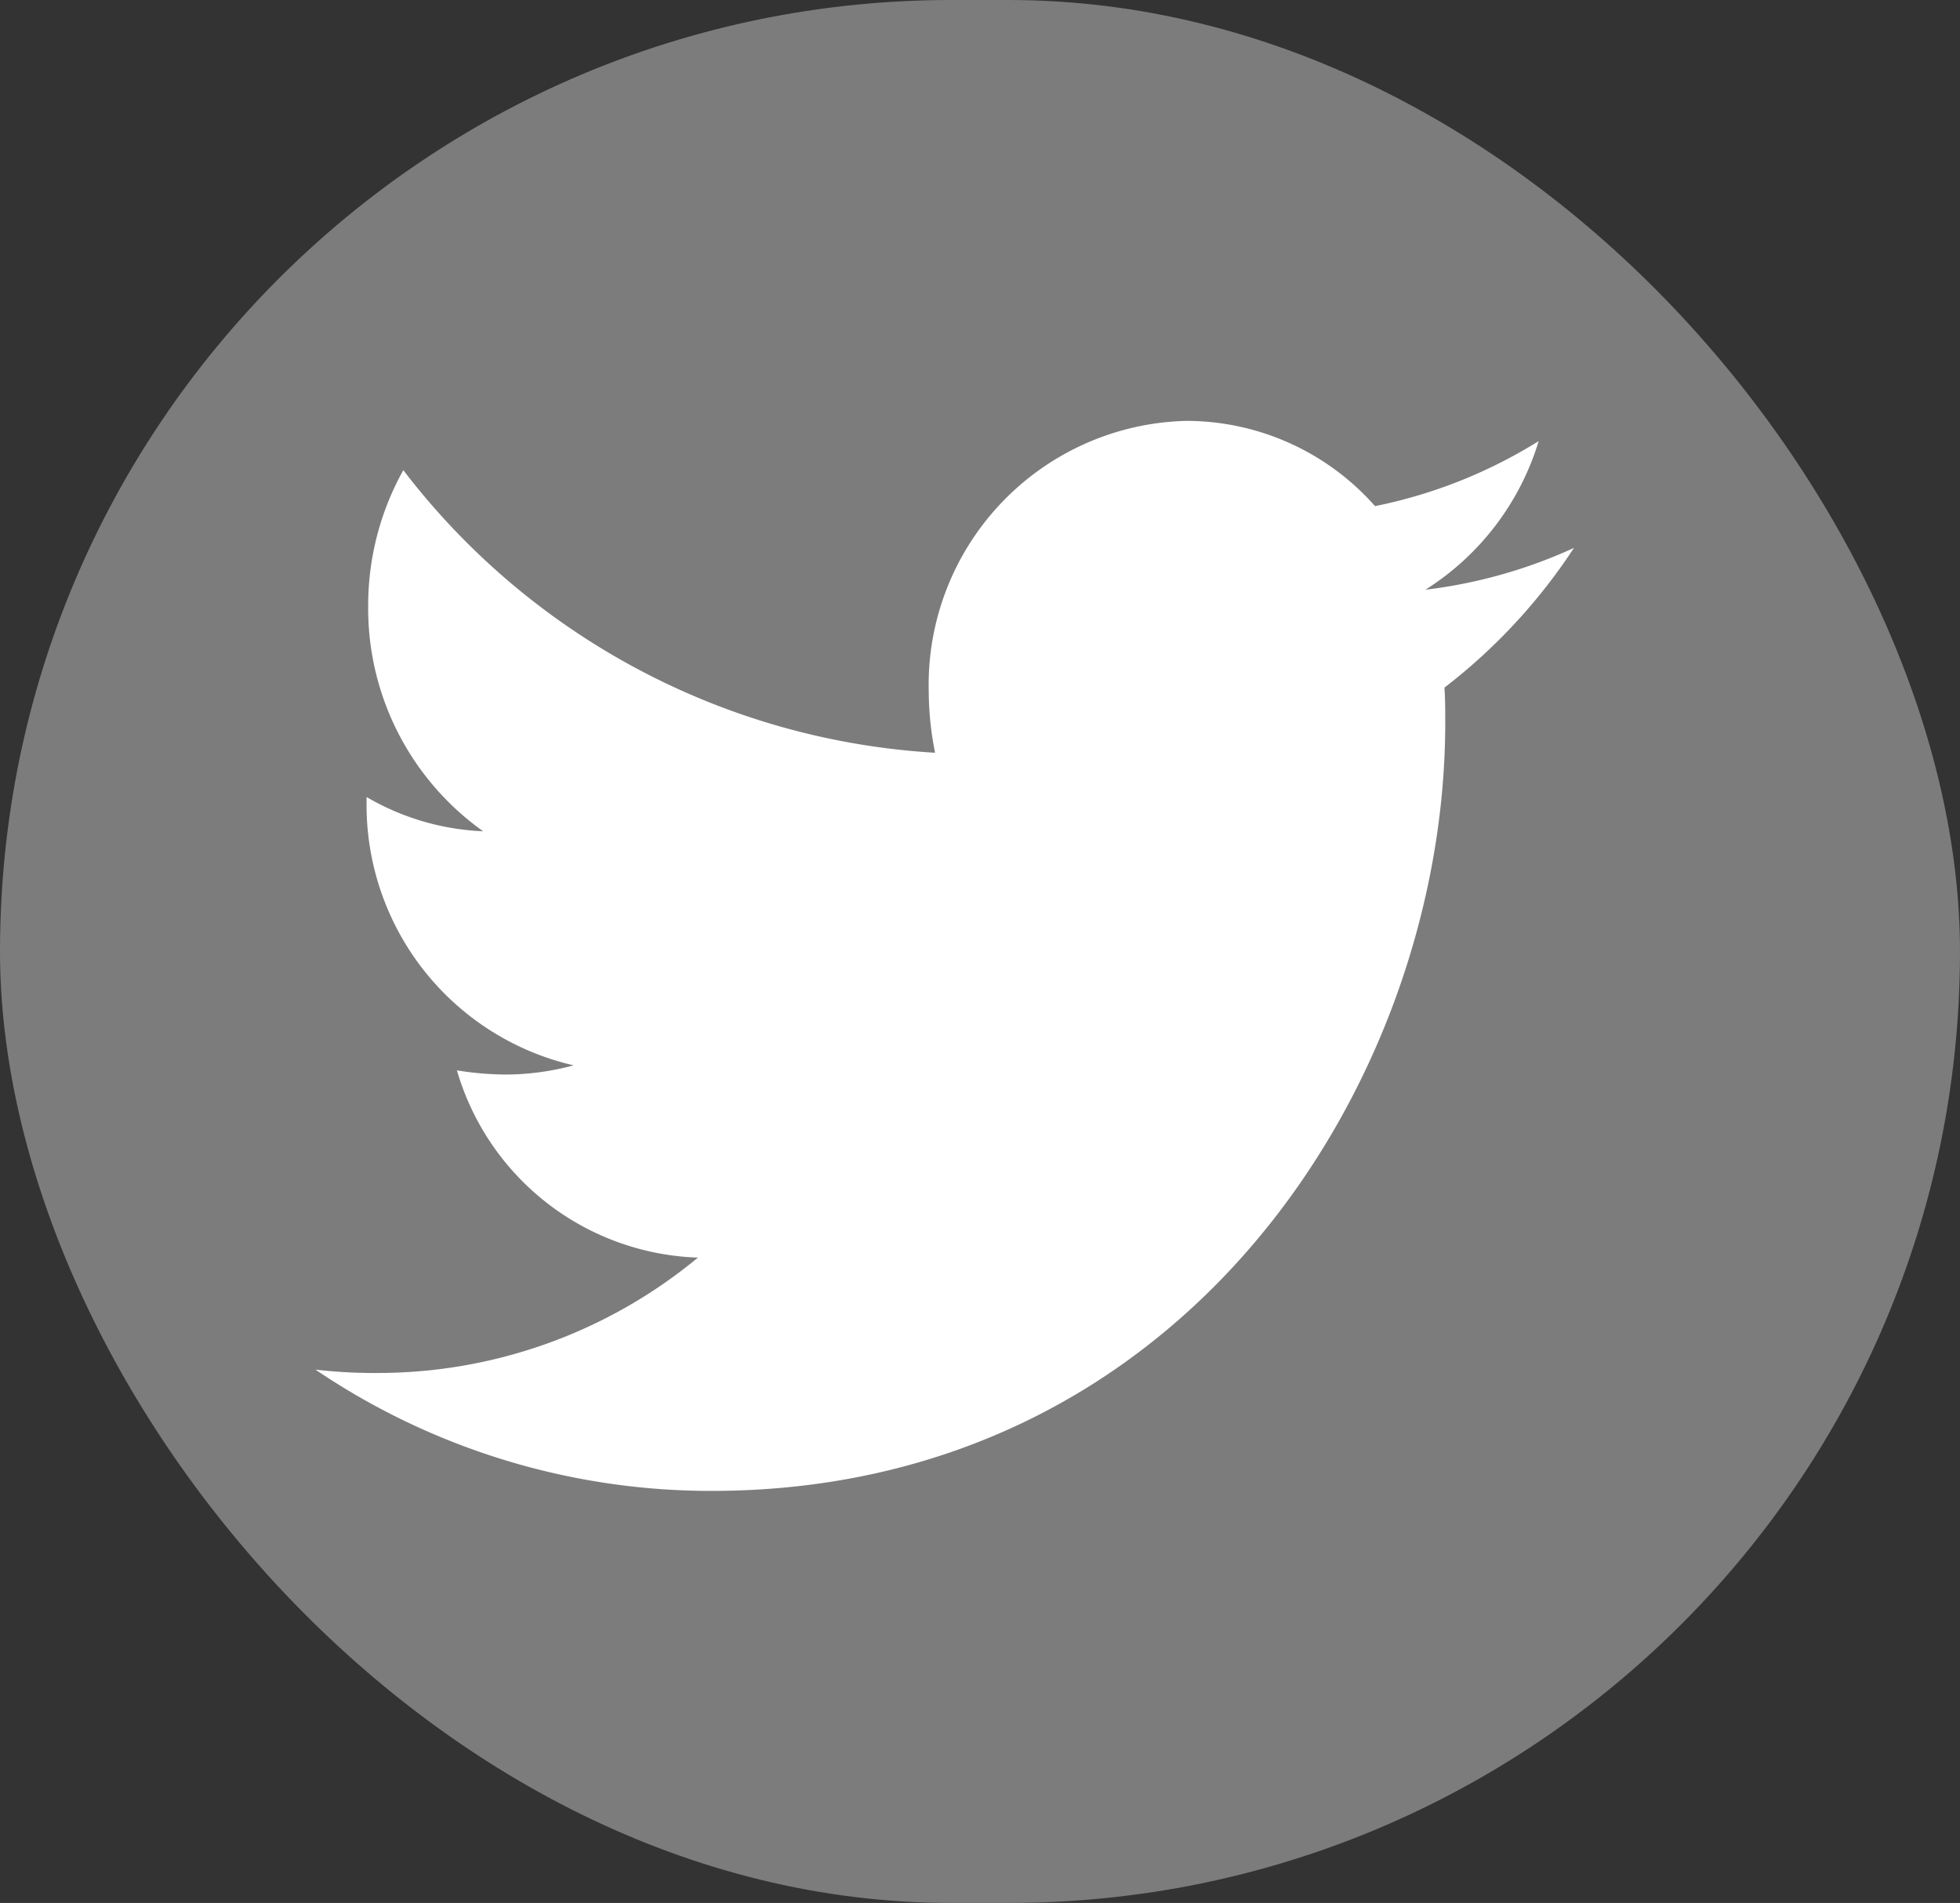
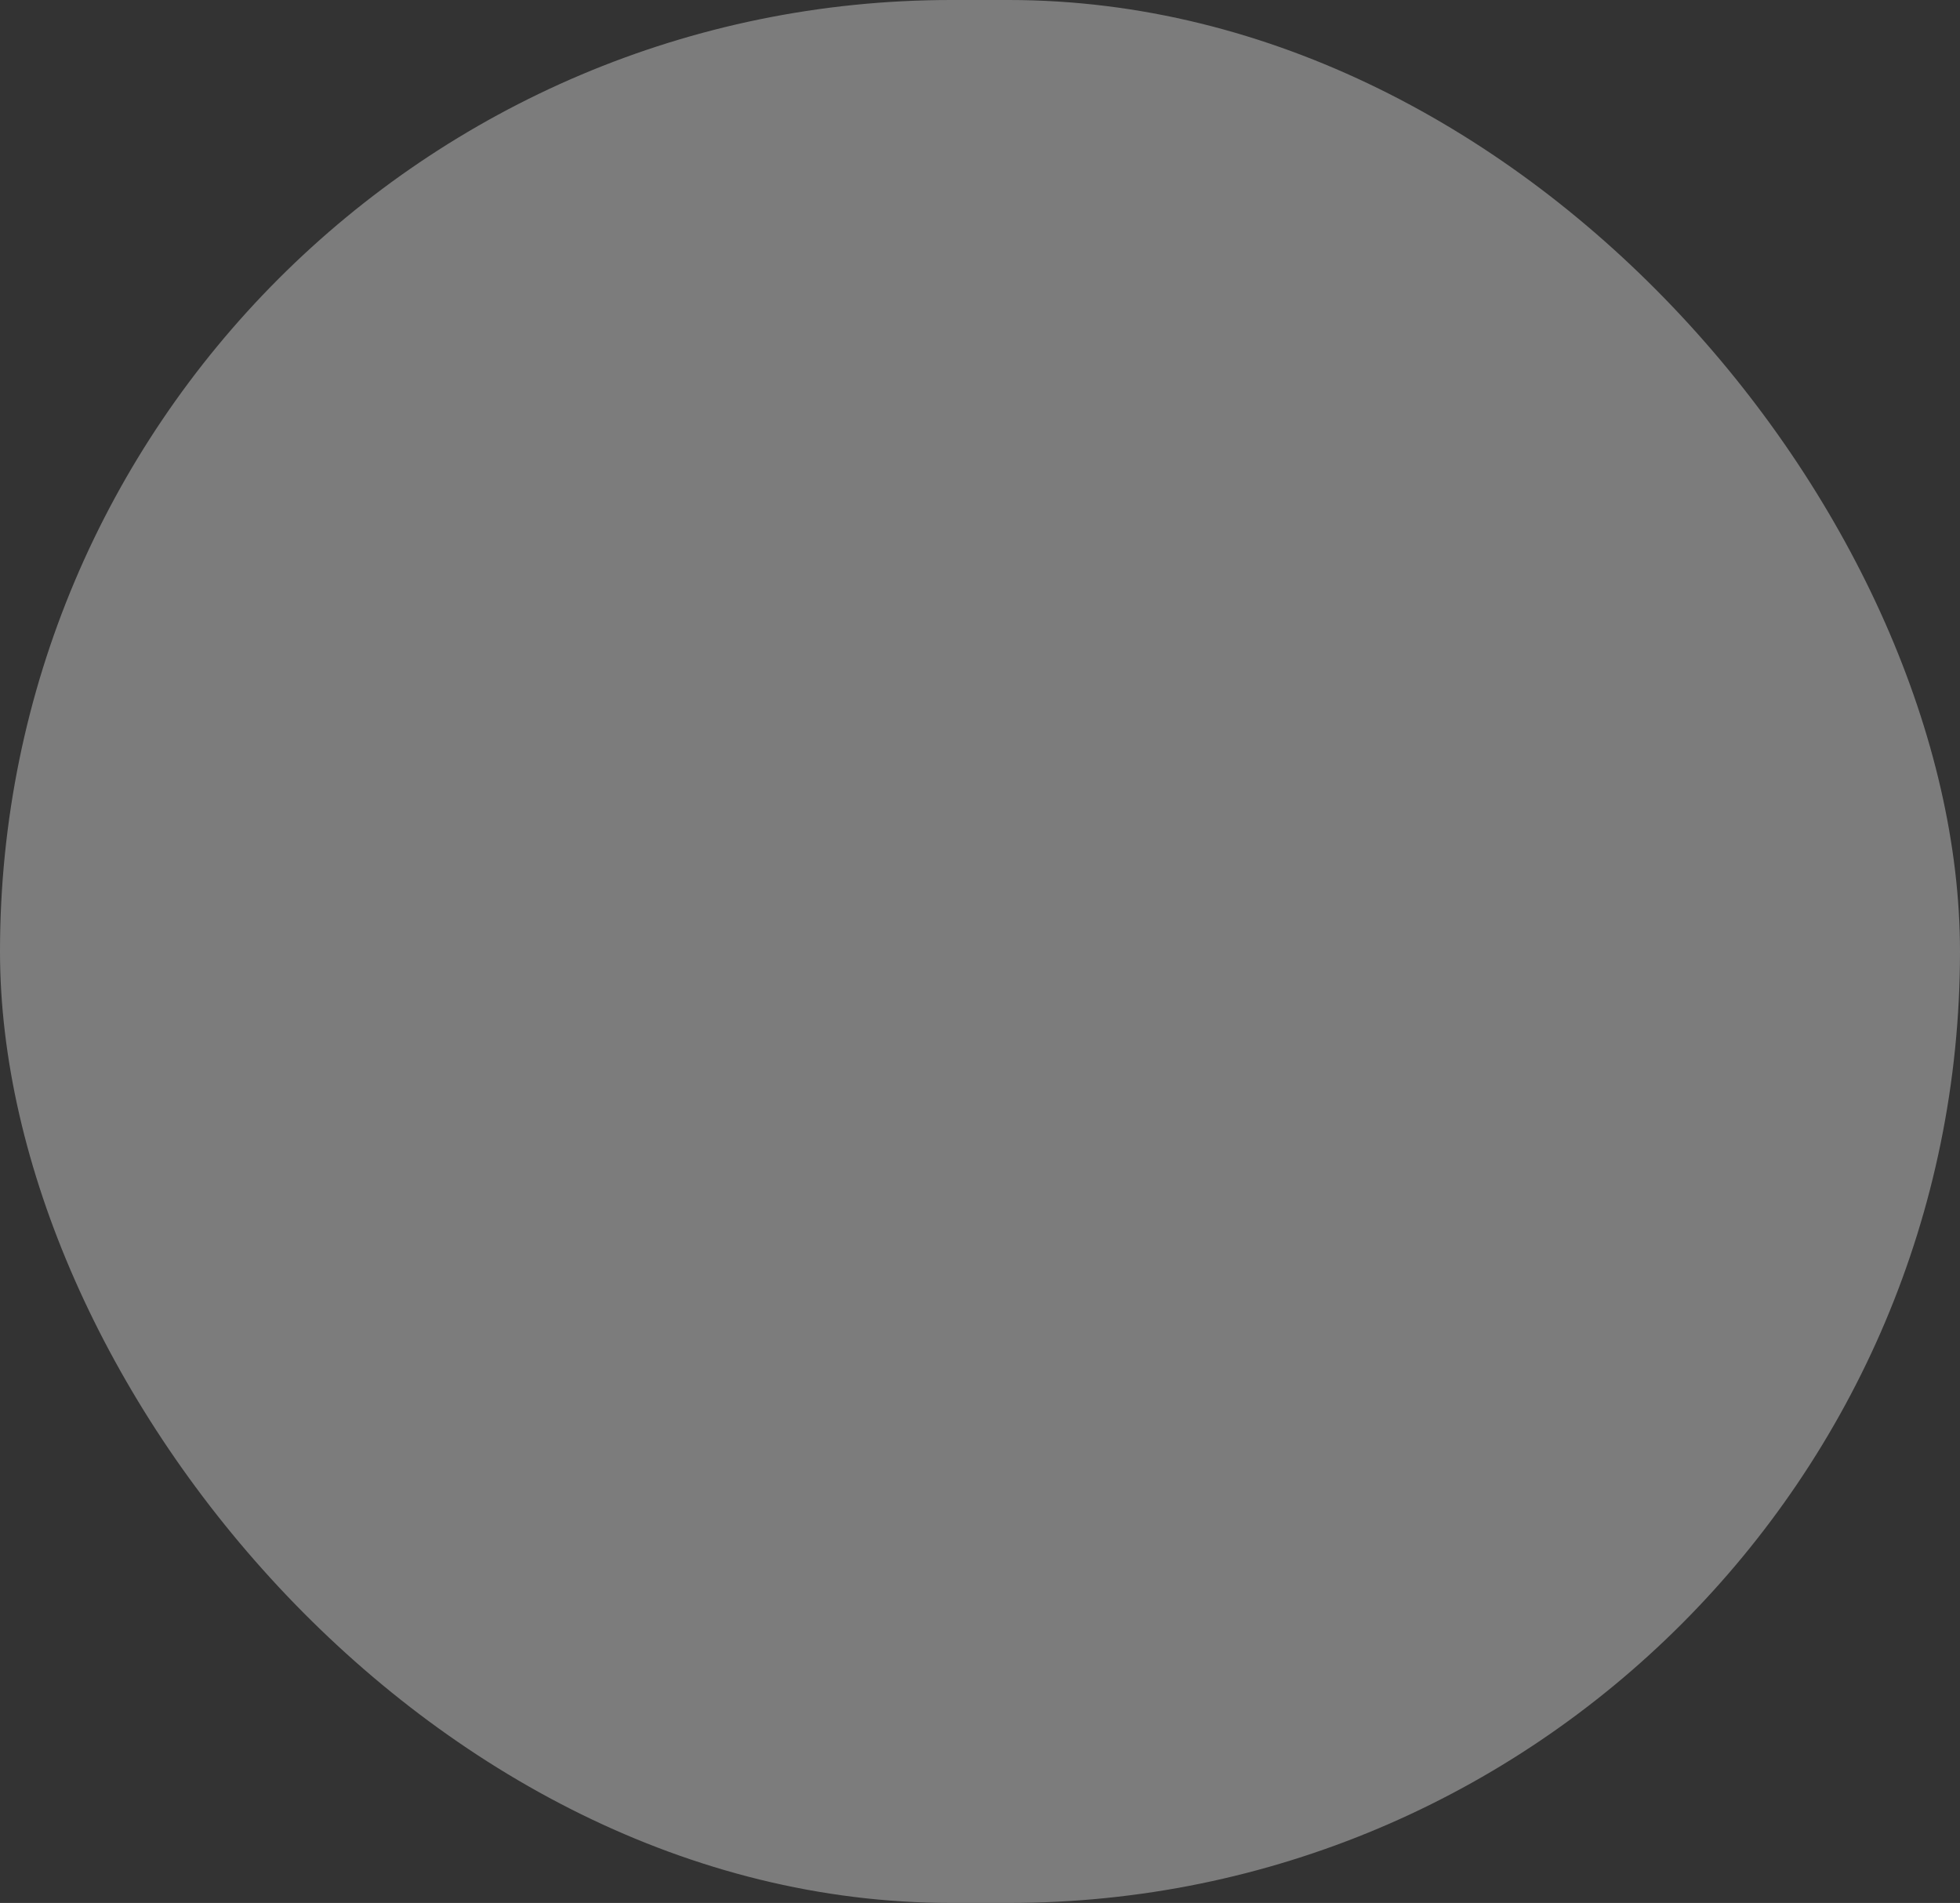
<svg xmlns="http://www.w3.org/2000/svg" id="Grupo_895" data-name="Grupo 895" width="30.903" height="30" viewBox="0 0 30.903 30">
  <rect x="0" y="0" width="30.903" height="30" fill="#333333" stroke="none" />
  <g id="Button" transform="translate(0)">
    <rect id="Area" width="30.903" height="30" rx="15" transform="translate(0)" fill="#7c7c7c" />
  </g>
-   <path id="Icon_awesome-twitter" data-name="Icon awesome-twitter" d="M17.8,7.585c.013.184.013.369.013.554,0,5.627-4.091,12.111-11.569,12.111A11.121,11.121,0,0,1,0,18.338a8.039,8.039,0,0,0,.982.053A7.915,7.915,0,0,0,6.03,16.572a4.1,4.1,0,0,1-3.8-2.952A4.9,4.9,0,0,0,3,13.686a4.12,4.12,0,0,0,1.07-.145A4.213,4.213,0,0,1,.806,9.364V9.311a3.958,3.958,0,0,0,1.838.54A4.309,4.309,0,0,1,.831,6.306a4.377,4.377,0,0,1,.554-2.148A11.4,11.4,0,0,0,9.769,8.613a5.021,5.021,0,0,1-.1-.975,4.163,4.163,0,0,1,4.066-4.257,3.974,3.974,0,0,1,2.971,1.344A7.791,7.791,0,0,0,19.286,3.7,4.216,4.216,0,0,1,17.5,6.043a7.866,7.866,0,0,0,2.342-.659,8.975,8.975,0,0,1-2.039,2.2Z" transform="translate(4.974 3.254)" fill="#fff" />
</svg>